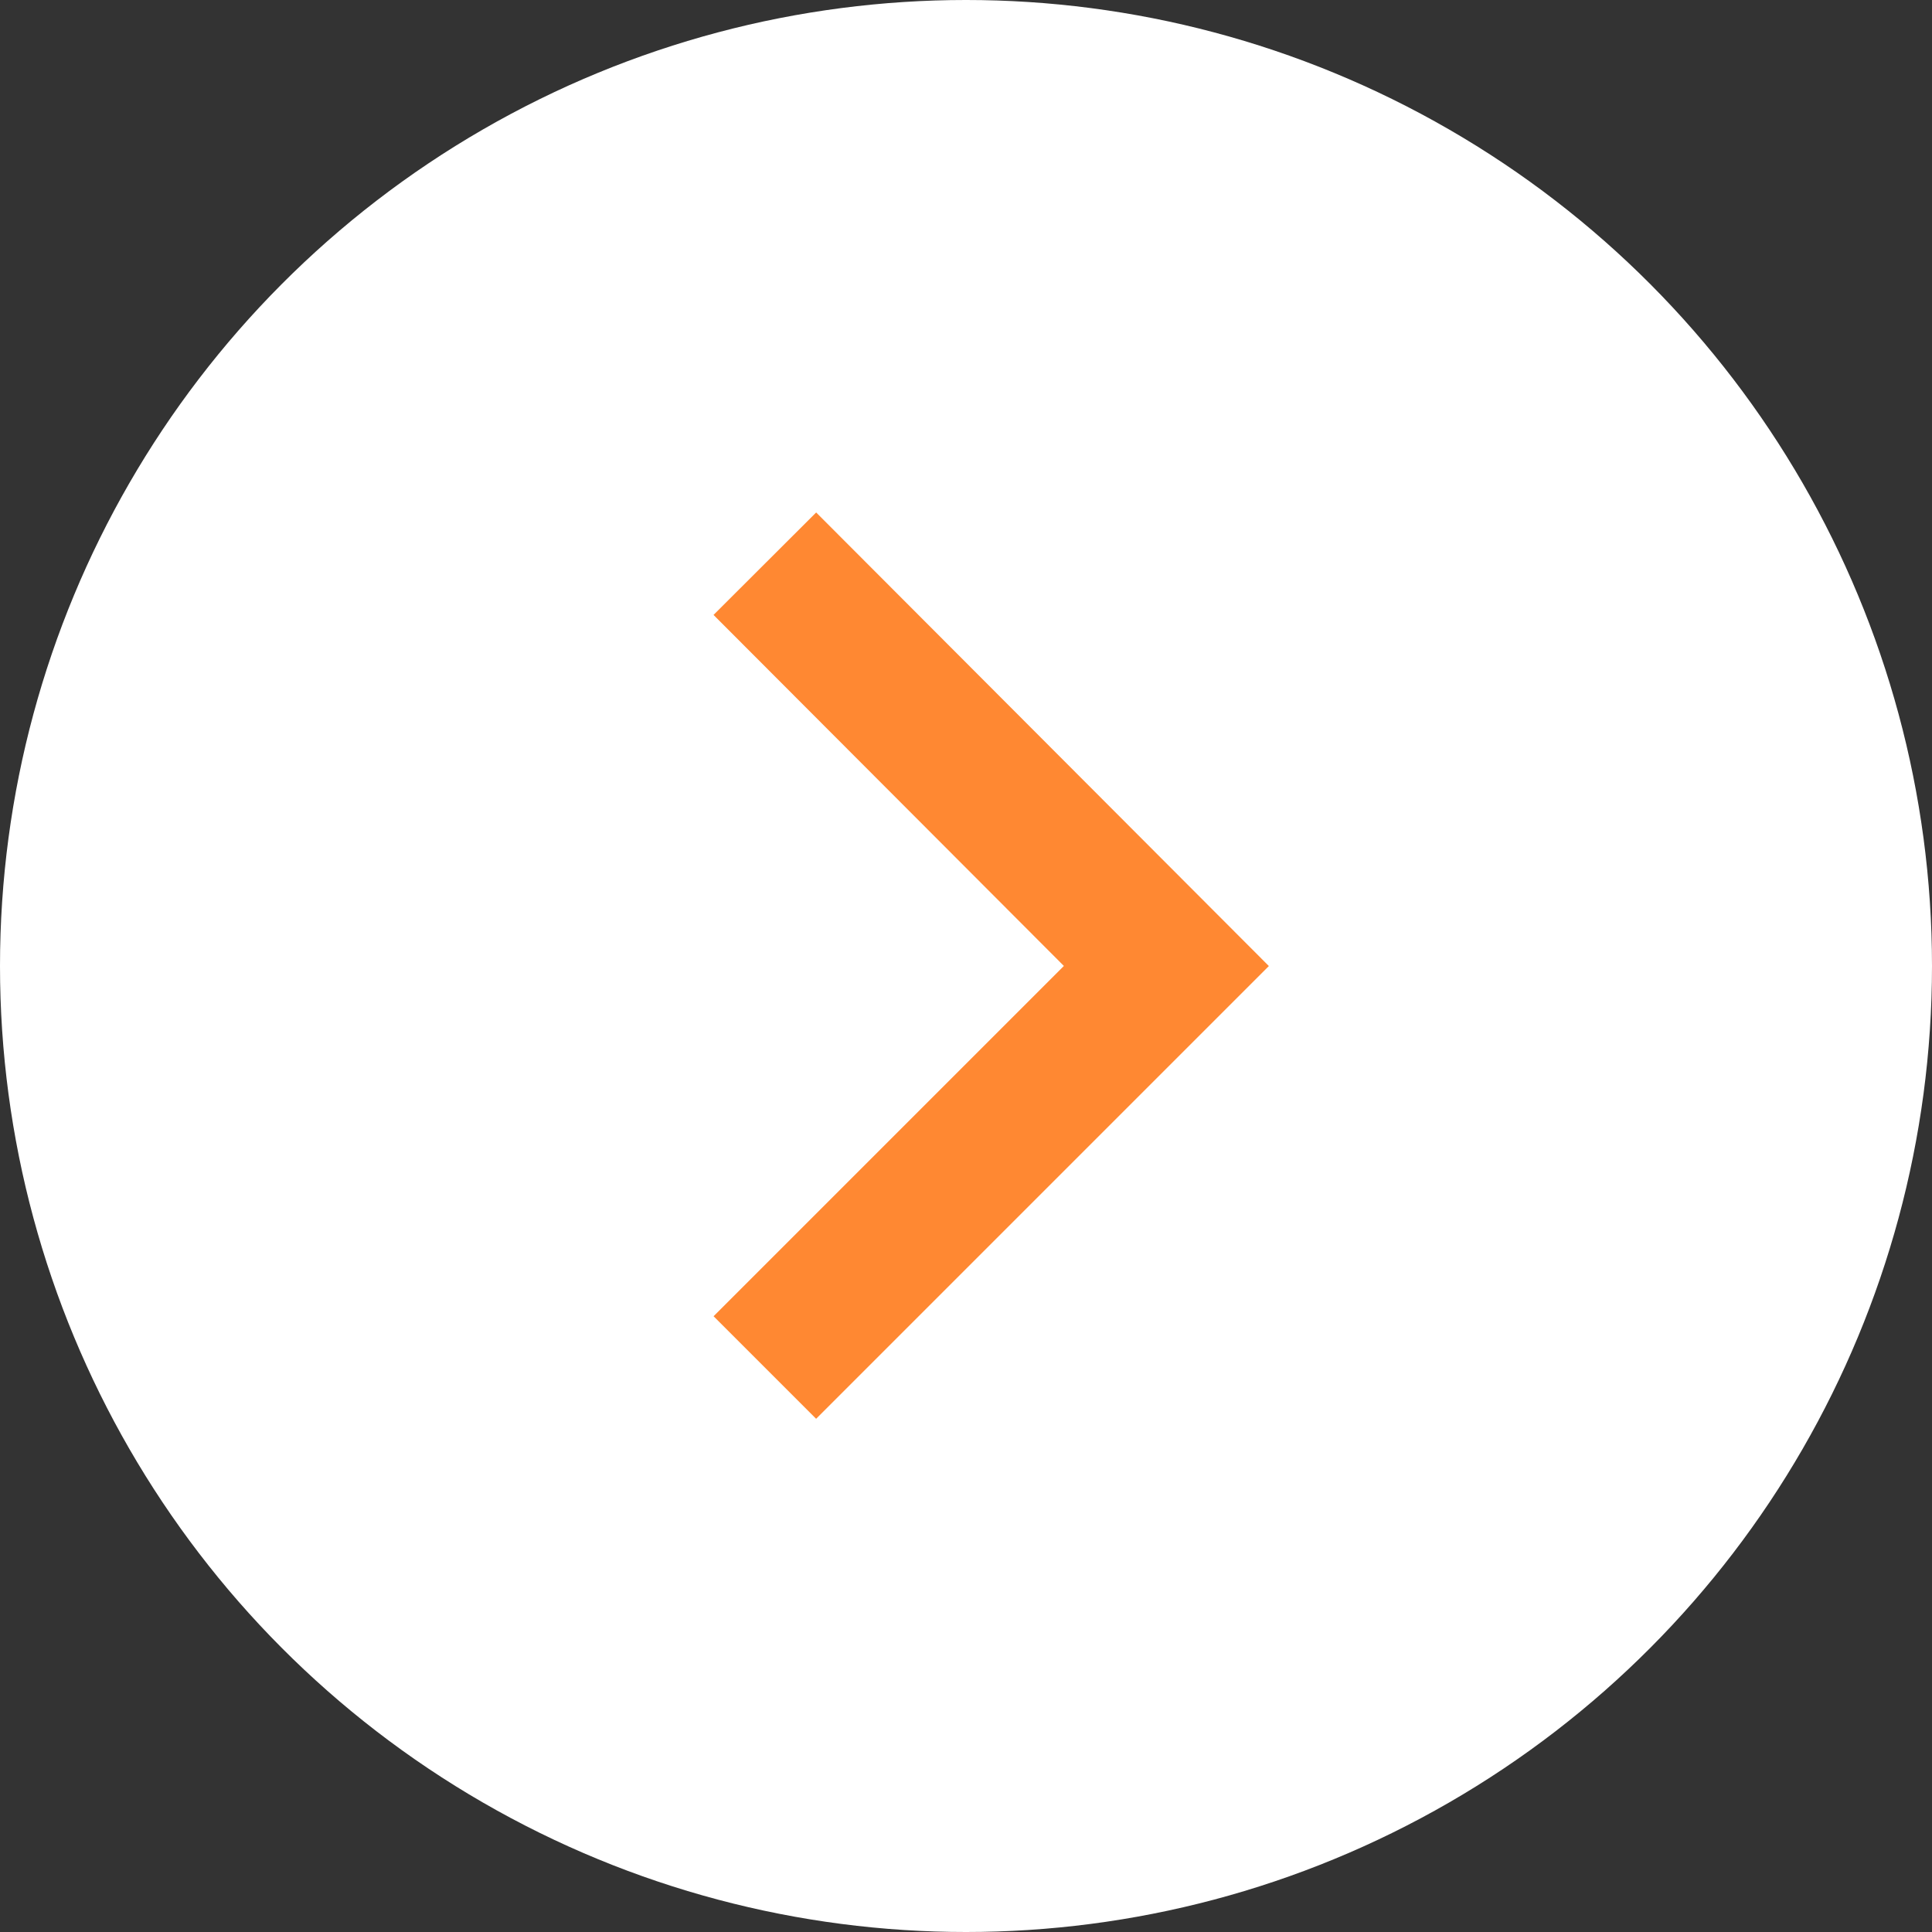
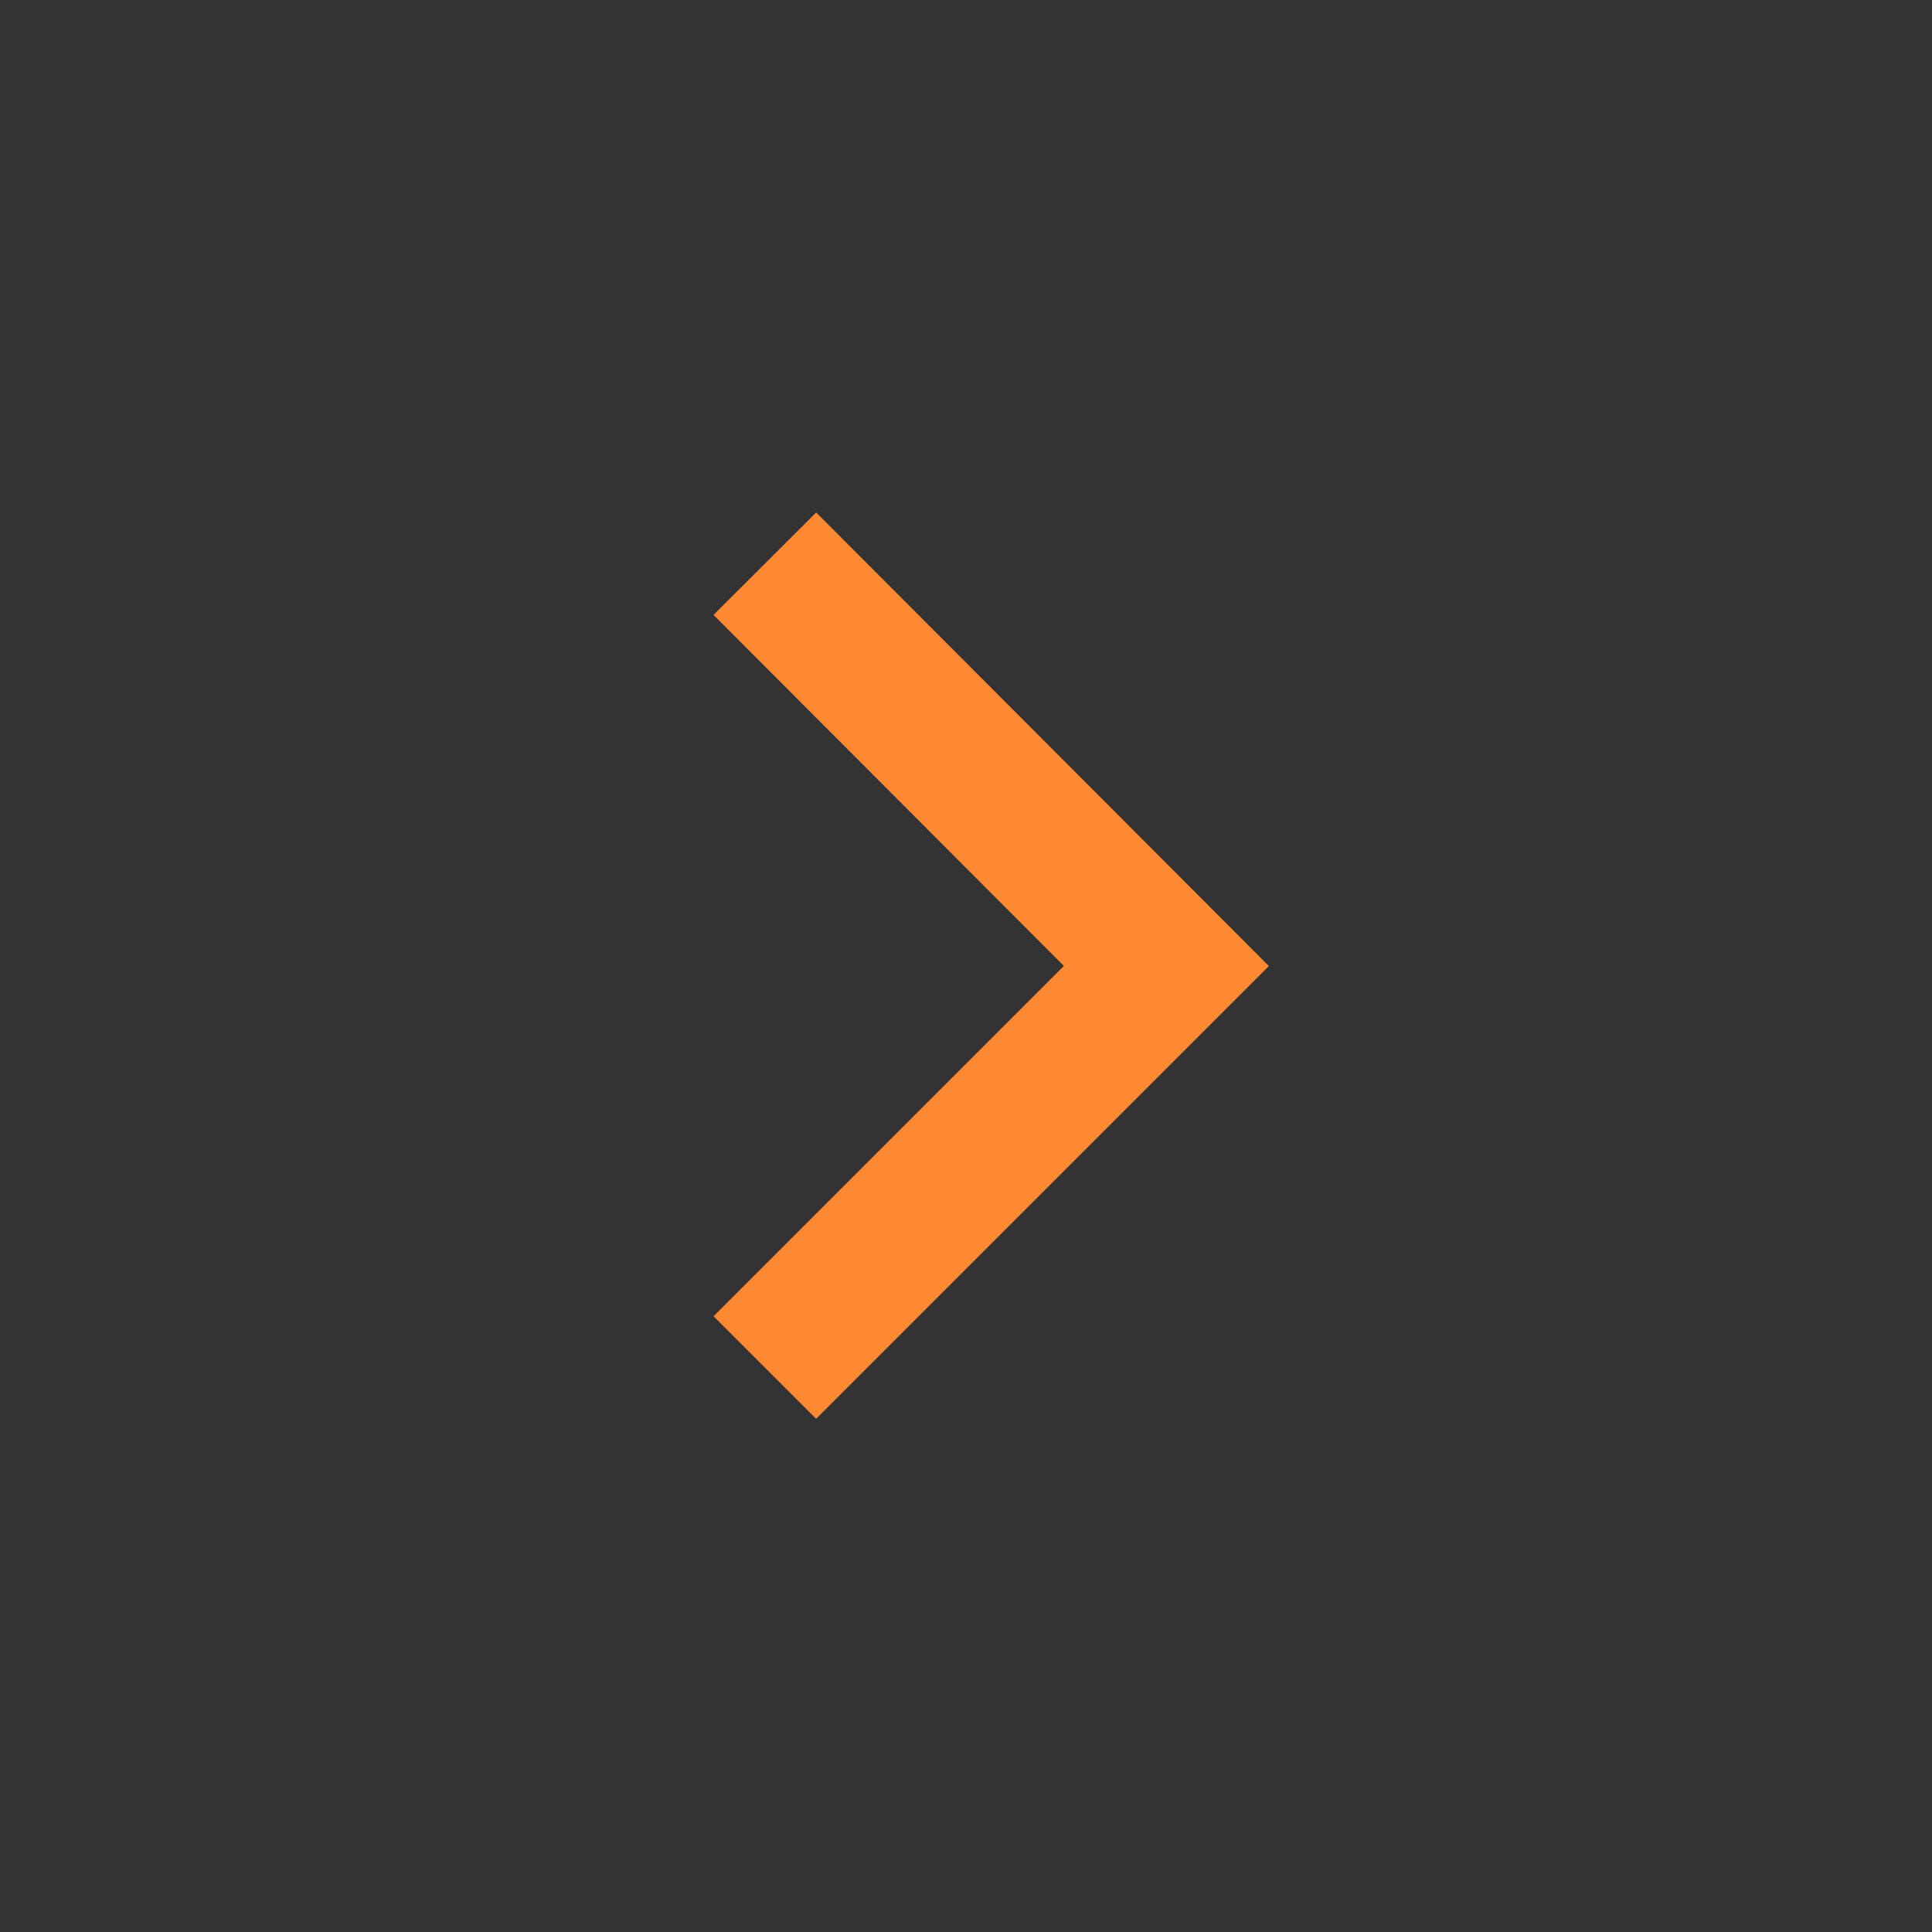
<svg xmlns="http://www.w3.org/2000/svg" id="_レイヤー_2" data-name="レイヤー 2" width="24.78" height="24.78" viewBox="0 0 24.78 24.78">
  <rect x="0" y="0" width="24.78" height="24.78" fill="#333333" stroke="none" />
  <defs>
    <style>
      .cls-1 {
        fill: none;
        stroke: #ff8832;
        stroke-miterlimit: 10;
        stroke-width: 1.86px;
      }

      .cls-2 {
        fill: #fff;
      }
    </style>
  </defs>
  <g id="design">
    <g>
-       <circle class="cls-2" cx="12.39" cy="12.39" r="12.39" />
      <polyline class="cls-1" points="9.81 7.23 14.96 12.39 9.81 17.54" />
    </g>
  </g>
</svg>